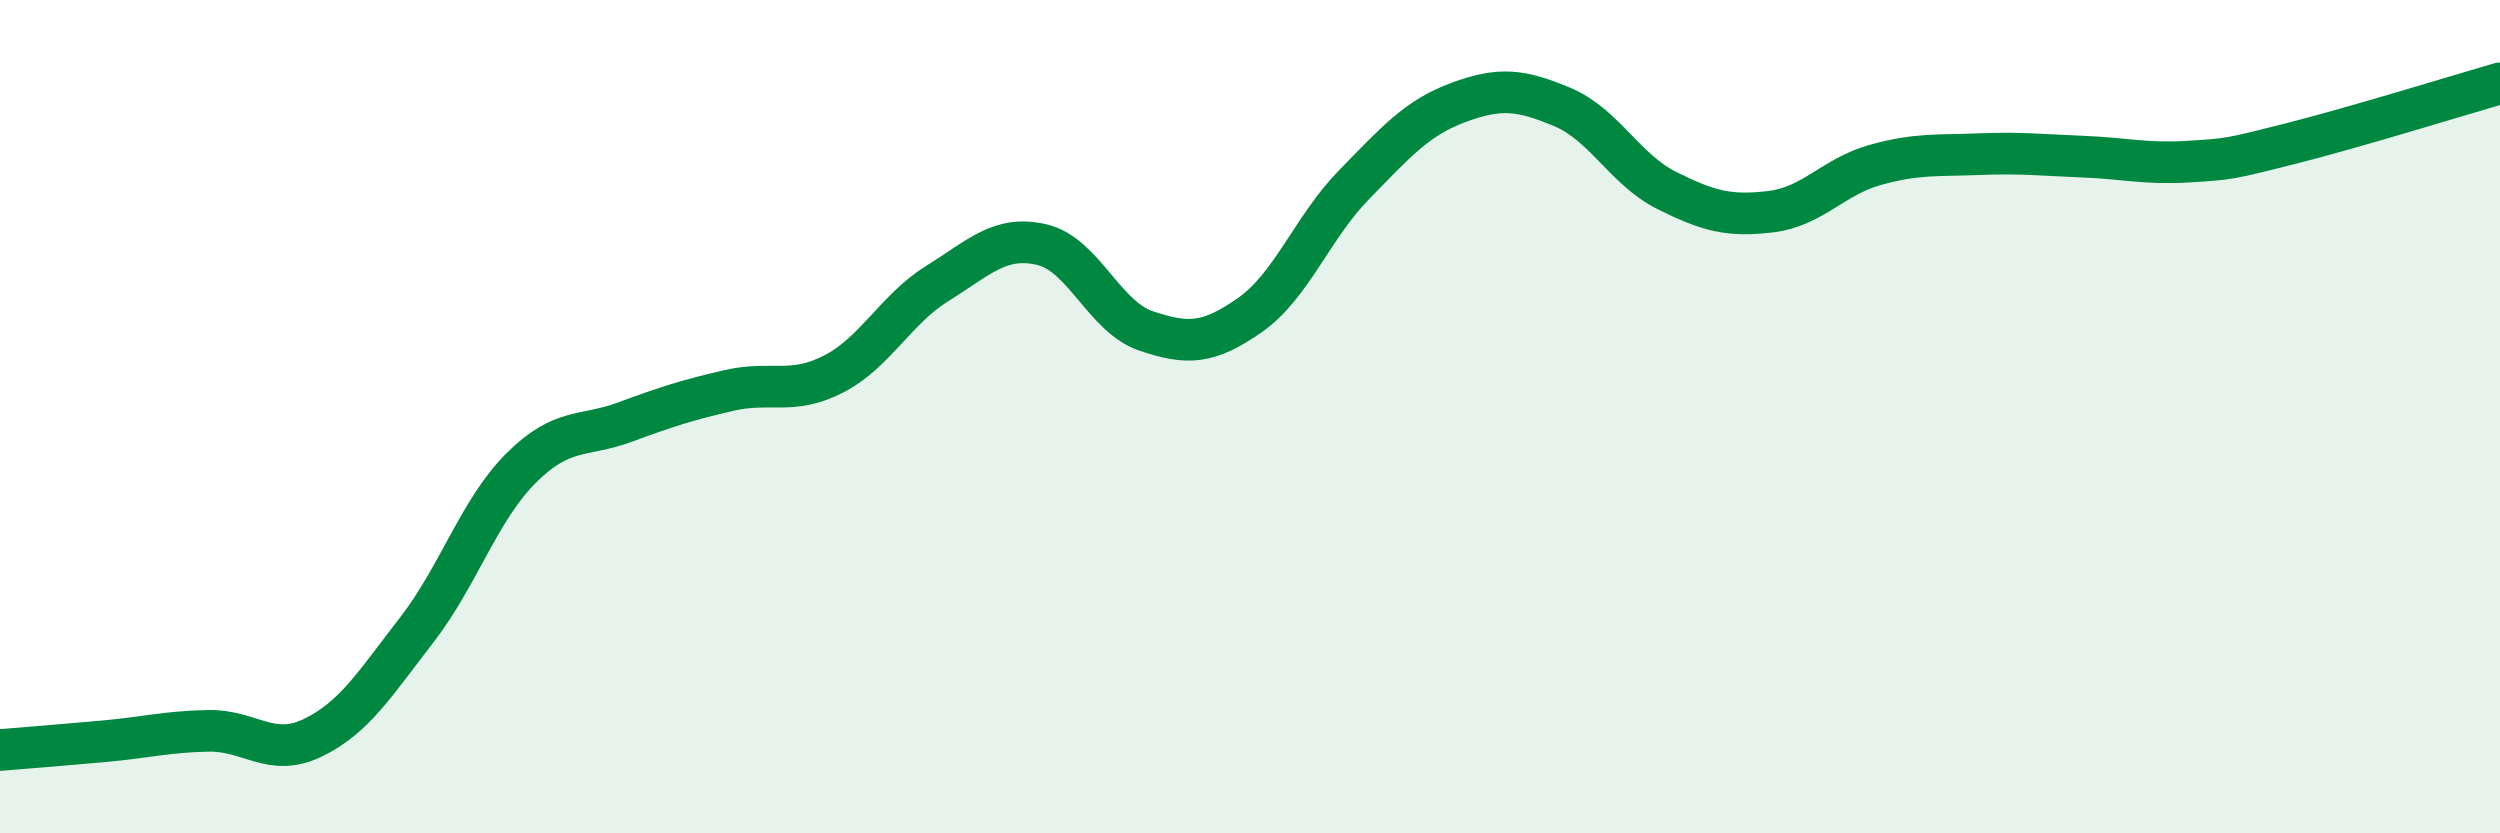
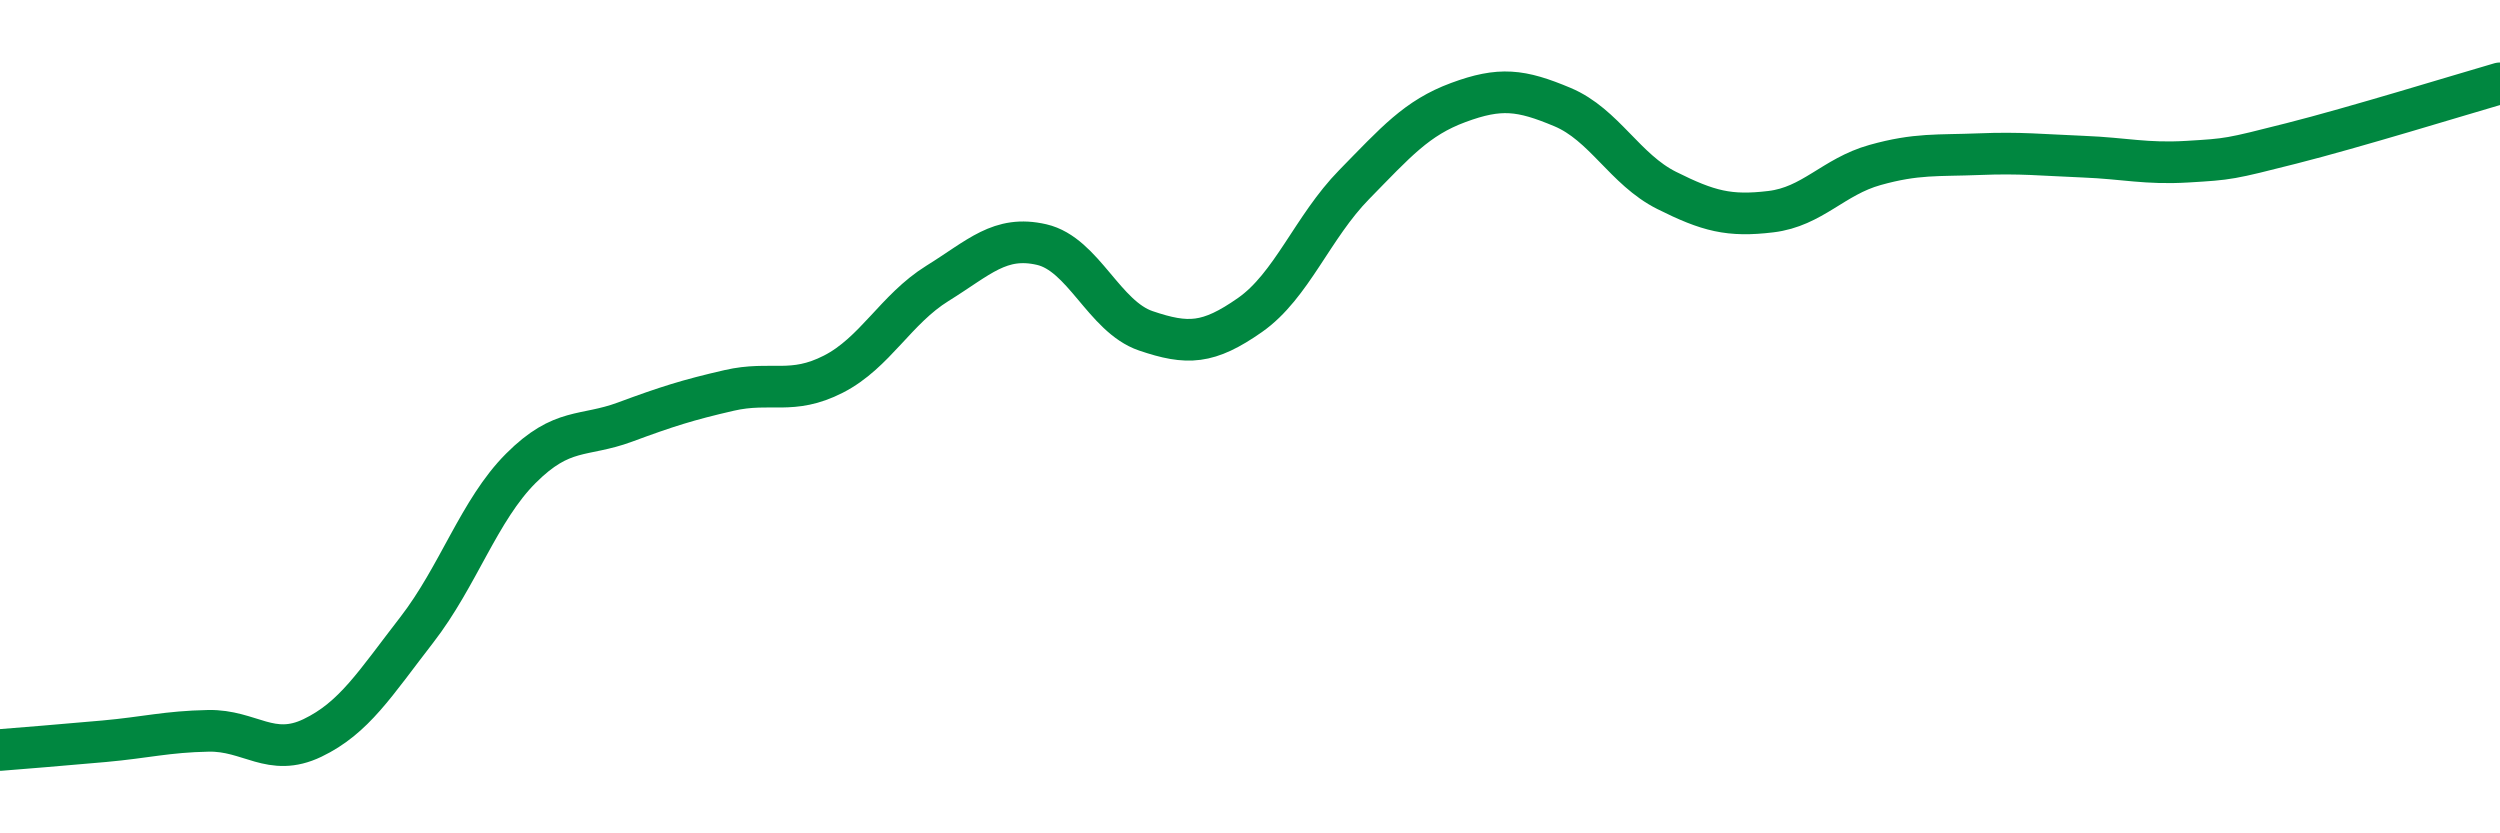
<svg xmlns="http://www.w3.org/2000/svg" width="60" height="20" viewBox="0 0 60 20">
-   <path d="M 0,18 C 0.5,17.96 1.5,17.88 2.5,17.79 C 3.5,17.7 4,17.56 5,17.54 C 6,17.52 6.5,18.19 7.5,17.71 C 8.5,17.23 9,16.41 10,15.12 C 11,13.83 11.5,12.24 12.5,11.24 C 13.5,10.24 14,10.5 15,10.13 C 16,9.76 16.5,9.6 17.5,9.37 C 18.5,9.14 19,9.49 20,8.98 C 21,8.47 21.5,7.42 22.5,6.8 C 23.5,6.18 24,5.64 25,5.87 C 26,6.1 26.5,7.6 27.5,7.94 C 28.5,8.28 29,8.26 30,7.56 C 31,6.86 31.5,5.45 32.5,4.43 C 33.5,3.41 34,2.83 35,2.46 C 36,2.09 36.5,2.15 37.5,2.57 C 38.5,2.99 39,4.07 40,4.57 C 41,5.07 41.5,5.2 42.5,5.08 C 43.5,4.96 44,4.24 45,3.96 C 46,3.68 46.5,3.74 47.5,3.7 C 48.5,3.66 49,3.72 50,3.76 C 51,3.8 51.5,3.94 52.5,3.88 C 53.5,3.82 53.5,3.82 55,3.44 C 56.5,3.06 59,2.29 60,2L60 20L0 20Z" fill="#008740" opacity="0.1" stroke-linecap="round" stroke-linejoin="round" />
  <path d="M 0,18 C 0.5,17.96 1.5,17.88 2.5,17.79 C 3.5,17.7 4,17.56 5,17.54 C 6,17.52 6.5,18.19 7.5,17.71 C 8.5,17.23 9,16.41 10,15.12 C 11,13.83 11.5,12.24 12.5,11.24 C 13.5,10.24 14,10.5 15,10.13 C 16,9.76 16.5,9.6 17.5,9.37 C 18.5,9.14 19,9.49 20,8.98 C 21,8.47 21.5,7.42 22.5,6.8 C 23.5,6.18 24,5.64 25,5.87 C 26,6.1 26.5,7.6 27.5,7.94 C 28.5,8.28 29,8.26 30,7.56 C 31,6.86 31.5,5.45 32.5,4.43 C 33.5,3.41 34,2.83 35,2.46 C 36,2.09 36.5,2.15 37.5,2.57 C 38.5,2.99 39,4.07 40,4.57 C 41,5.07 41.5,5.2 42.5,5.08 C 43.5,4.96 44,4.24 45,3.96 C 46,3.68 46.5,3.74 47.5,3.7 C 48.5,3.66 49,3.72 50,3.76 C 51,3.8 51.5,3.94 52.5,3.88 C 53.5,3.82 53.5,3.82 55,3.44 C 56.5,3.06 59,2.29 60,2" stroke="#008740" stroke-width="1" fill="none" stroke-linecap="round" stroke-linejoin="round" />
</svg>